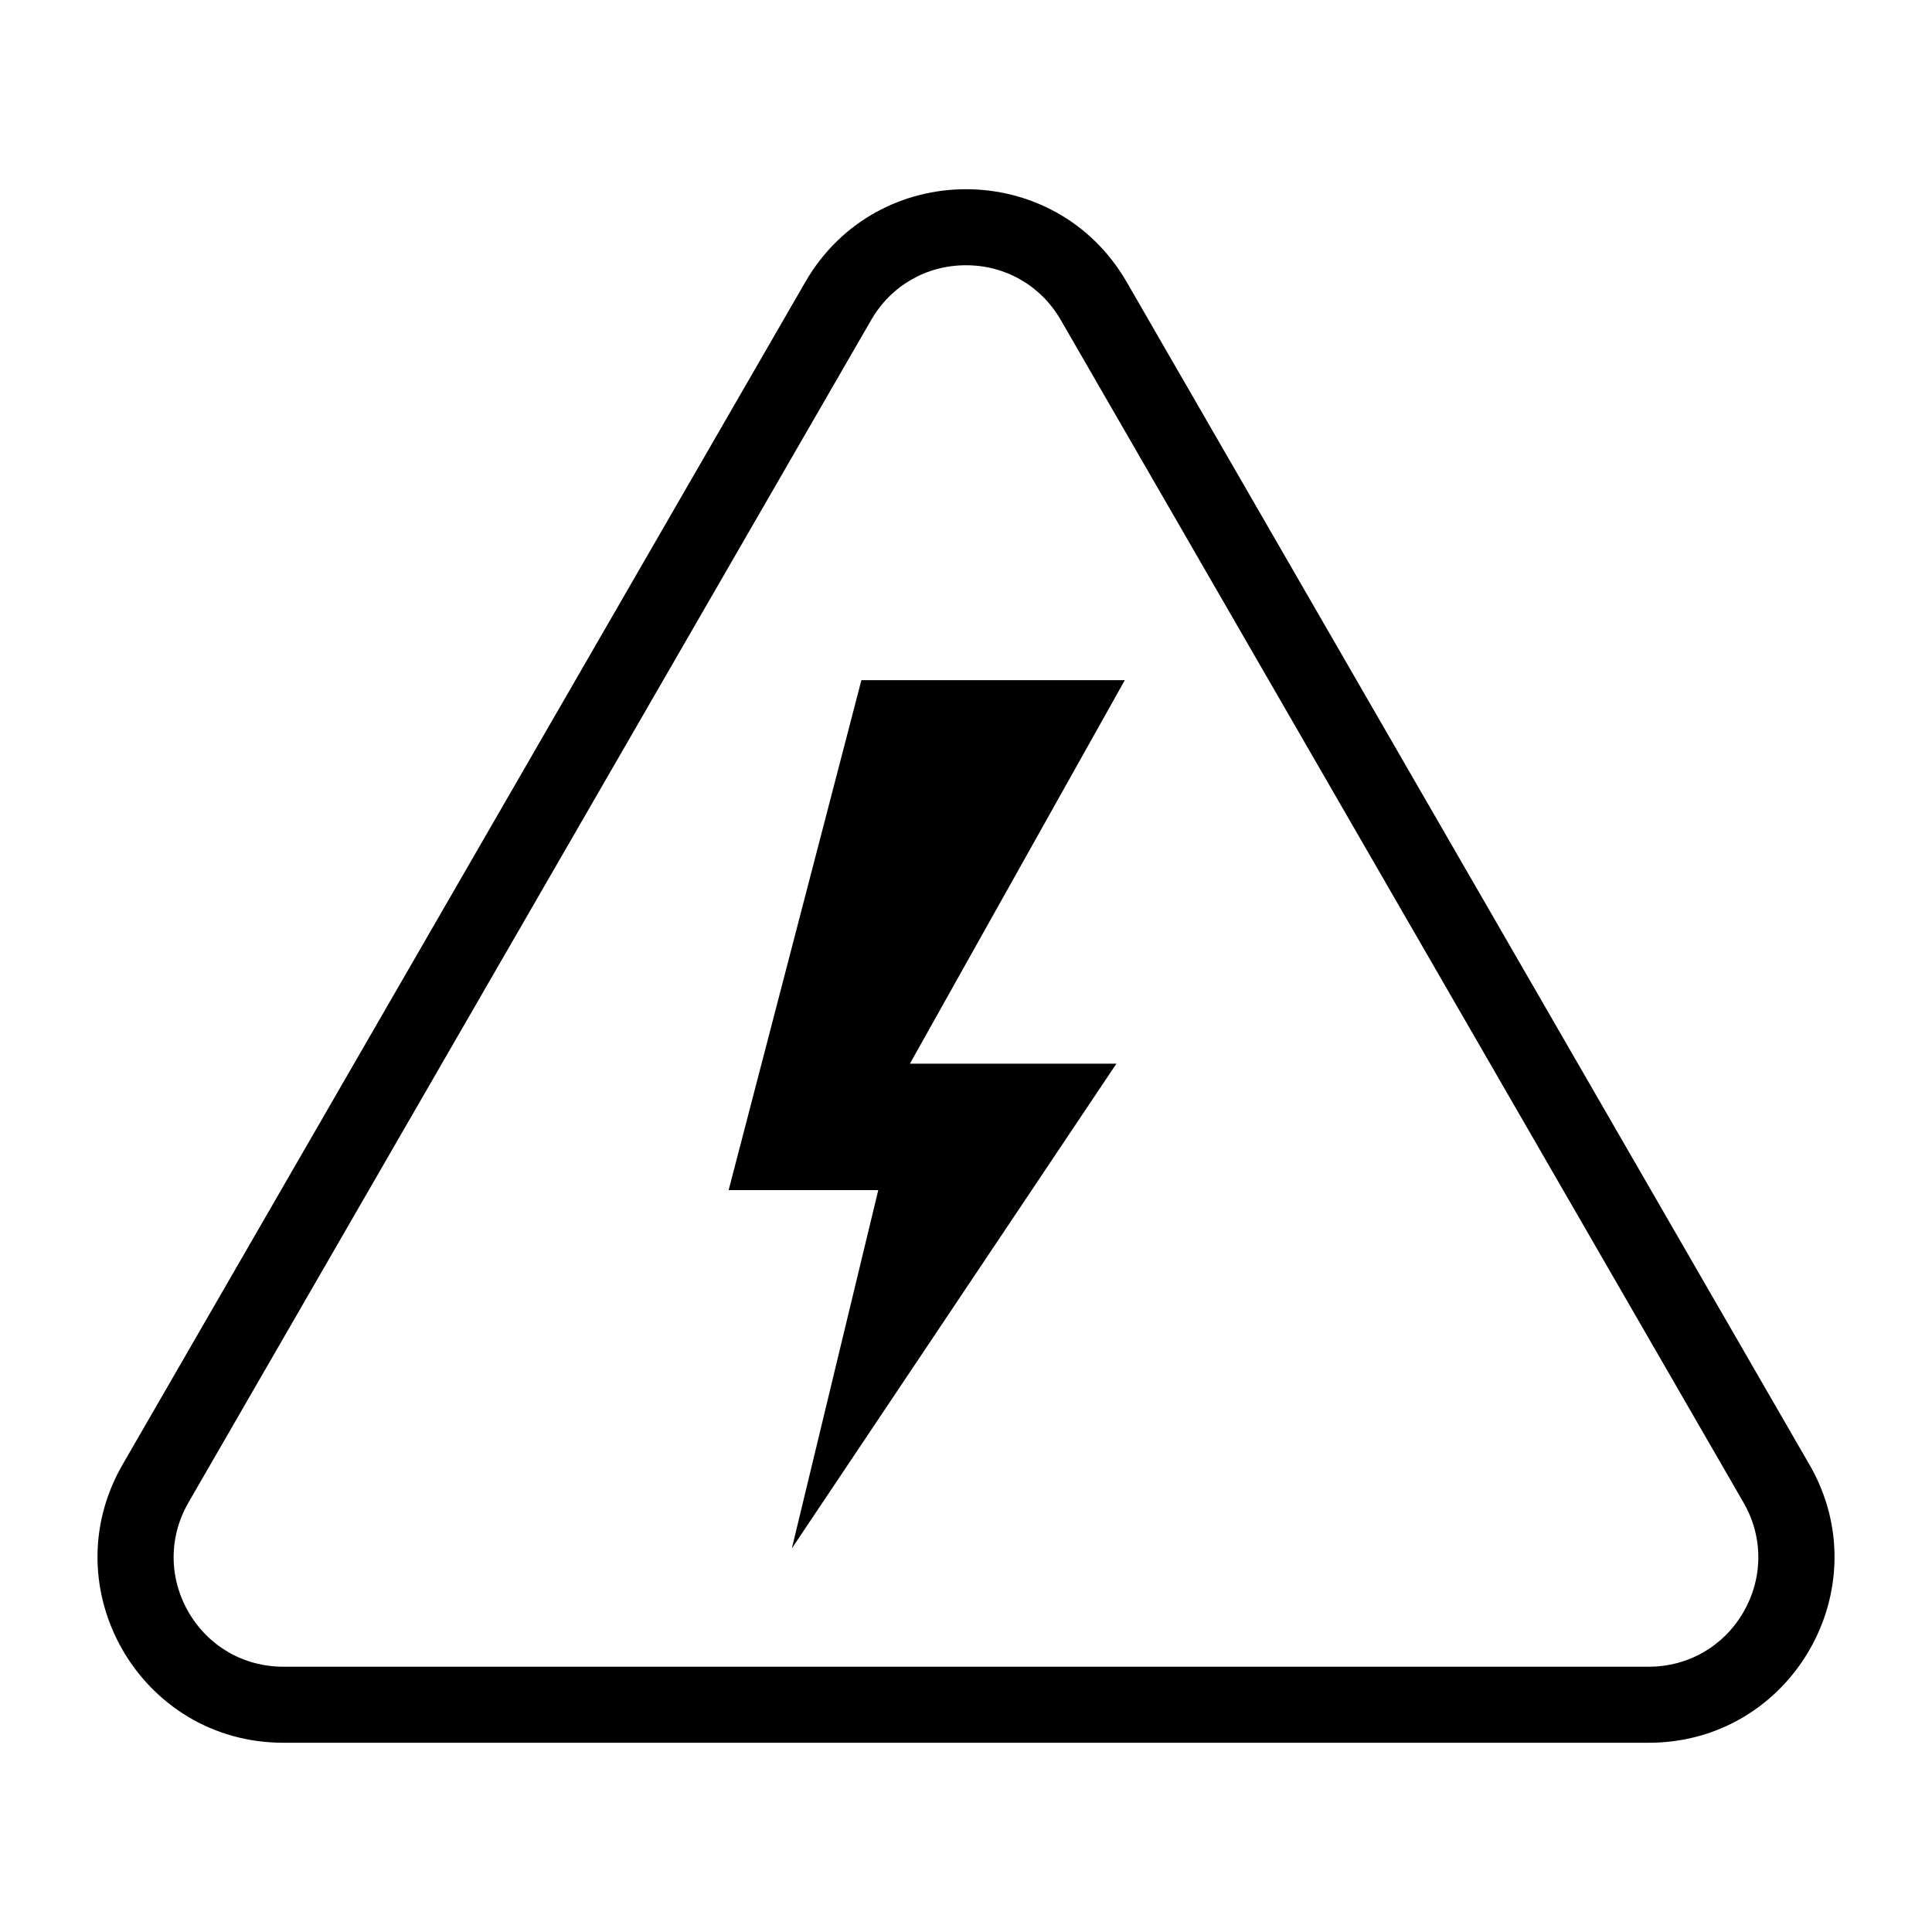
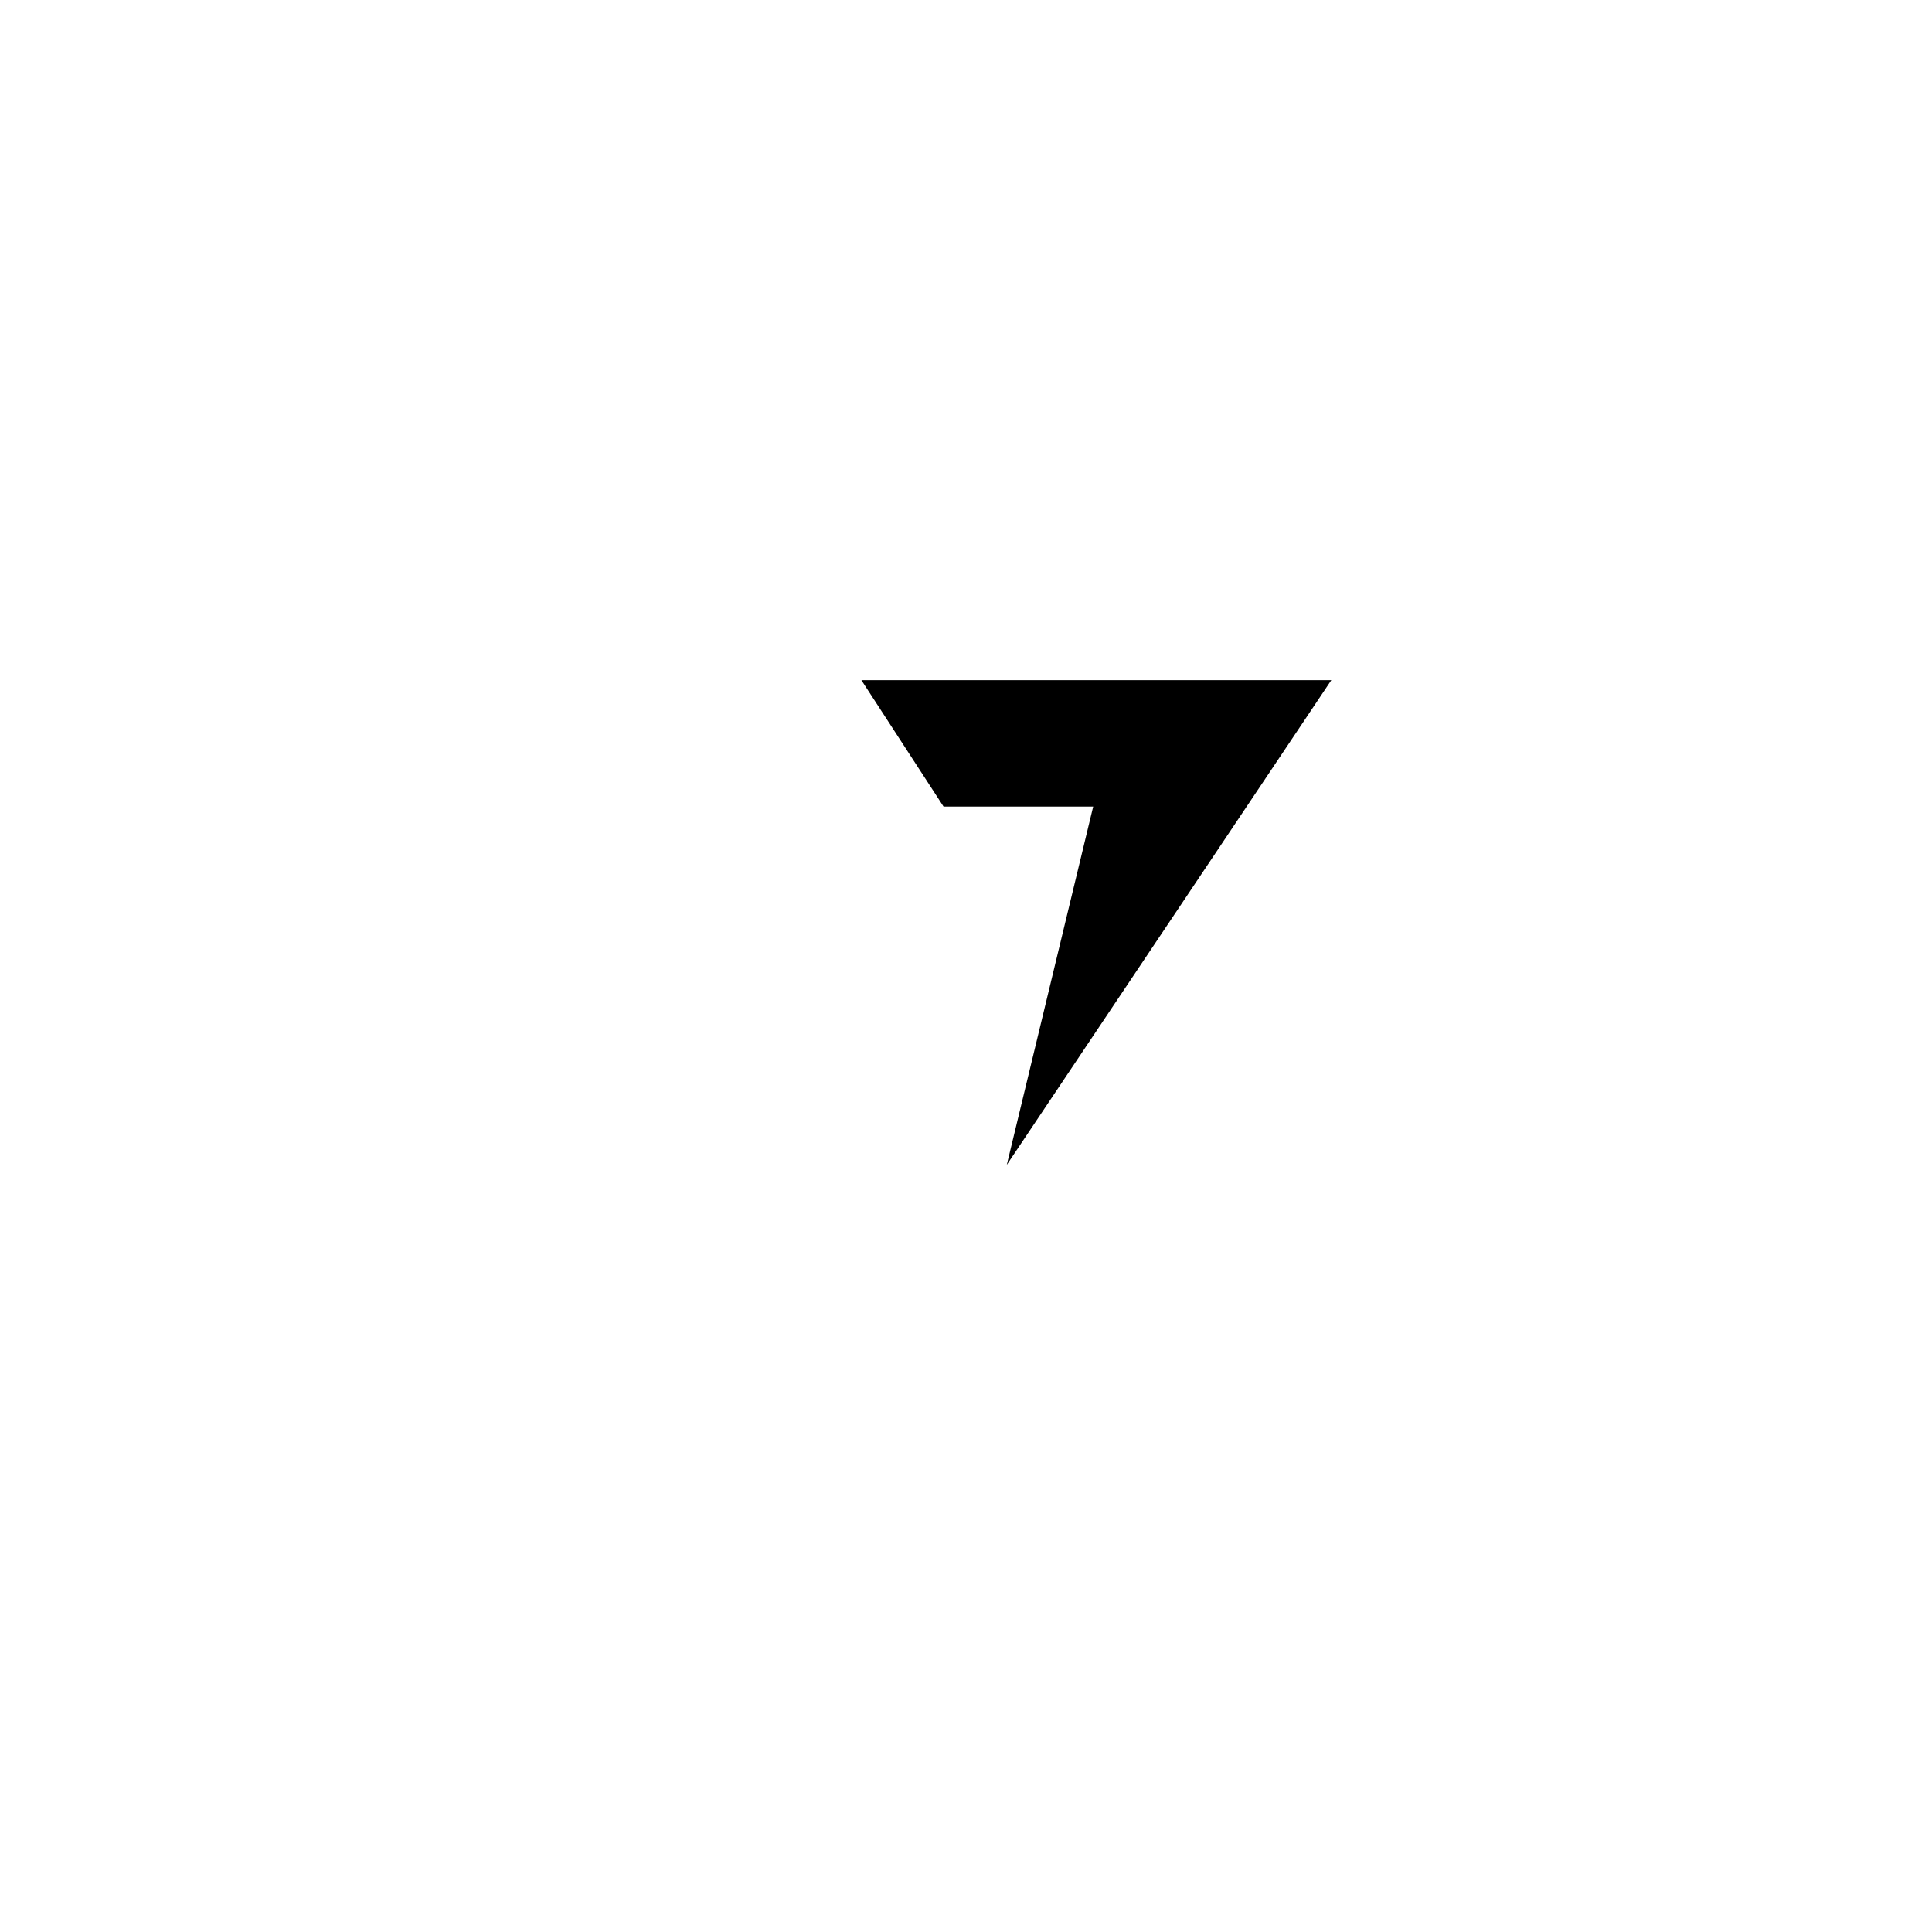
<svg xmlns="http://www.w3.org/2000/svg" fill="#000000" width="800px" height="800px" version="1.1" viewBox="144 144 512 512">
  <g>
-     <path d="m623.5 532.11-180.93-313.39c-9.461-16.387-26.016-24.578-42.57-24.578s-33.113 8.191-42.574 24.578l-180.93 313.39c-18.922 32.773 4.731 73.738 42.574 73.738h361.87c37.84 0 61.492-40.965 42.57-73.738zm-17.453 39.082c-5.242 9.082-14.633 14.504-25.121 14.504h-361.86c-10.488 0-19.879-5.422-25.121-14.504-5.242-9.082-5.242-19.926 0-29.008l180.93-313.39c5.242-9.082 14.633-14.5 25.121-14.5s19.879 5.422 25.121 14.504l180.93 313.39c5.242 9.078 5.242 19.922-0.004 29.004z" />
-     <path d="m372.28 324.25h69.809l-56.957 101.64h54.723l-86.004 128.45 22.898-94.941h-39.652z" />
+     <path d="m372.28 324.25h69.809h54.723l-86.004 128.45 22.898-94.941h-39.652z" />
  </g>
</svg>